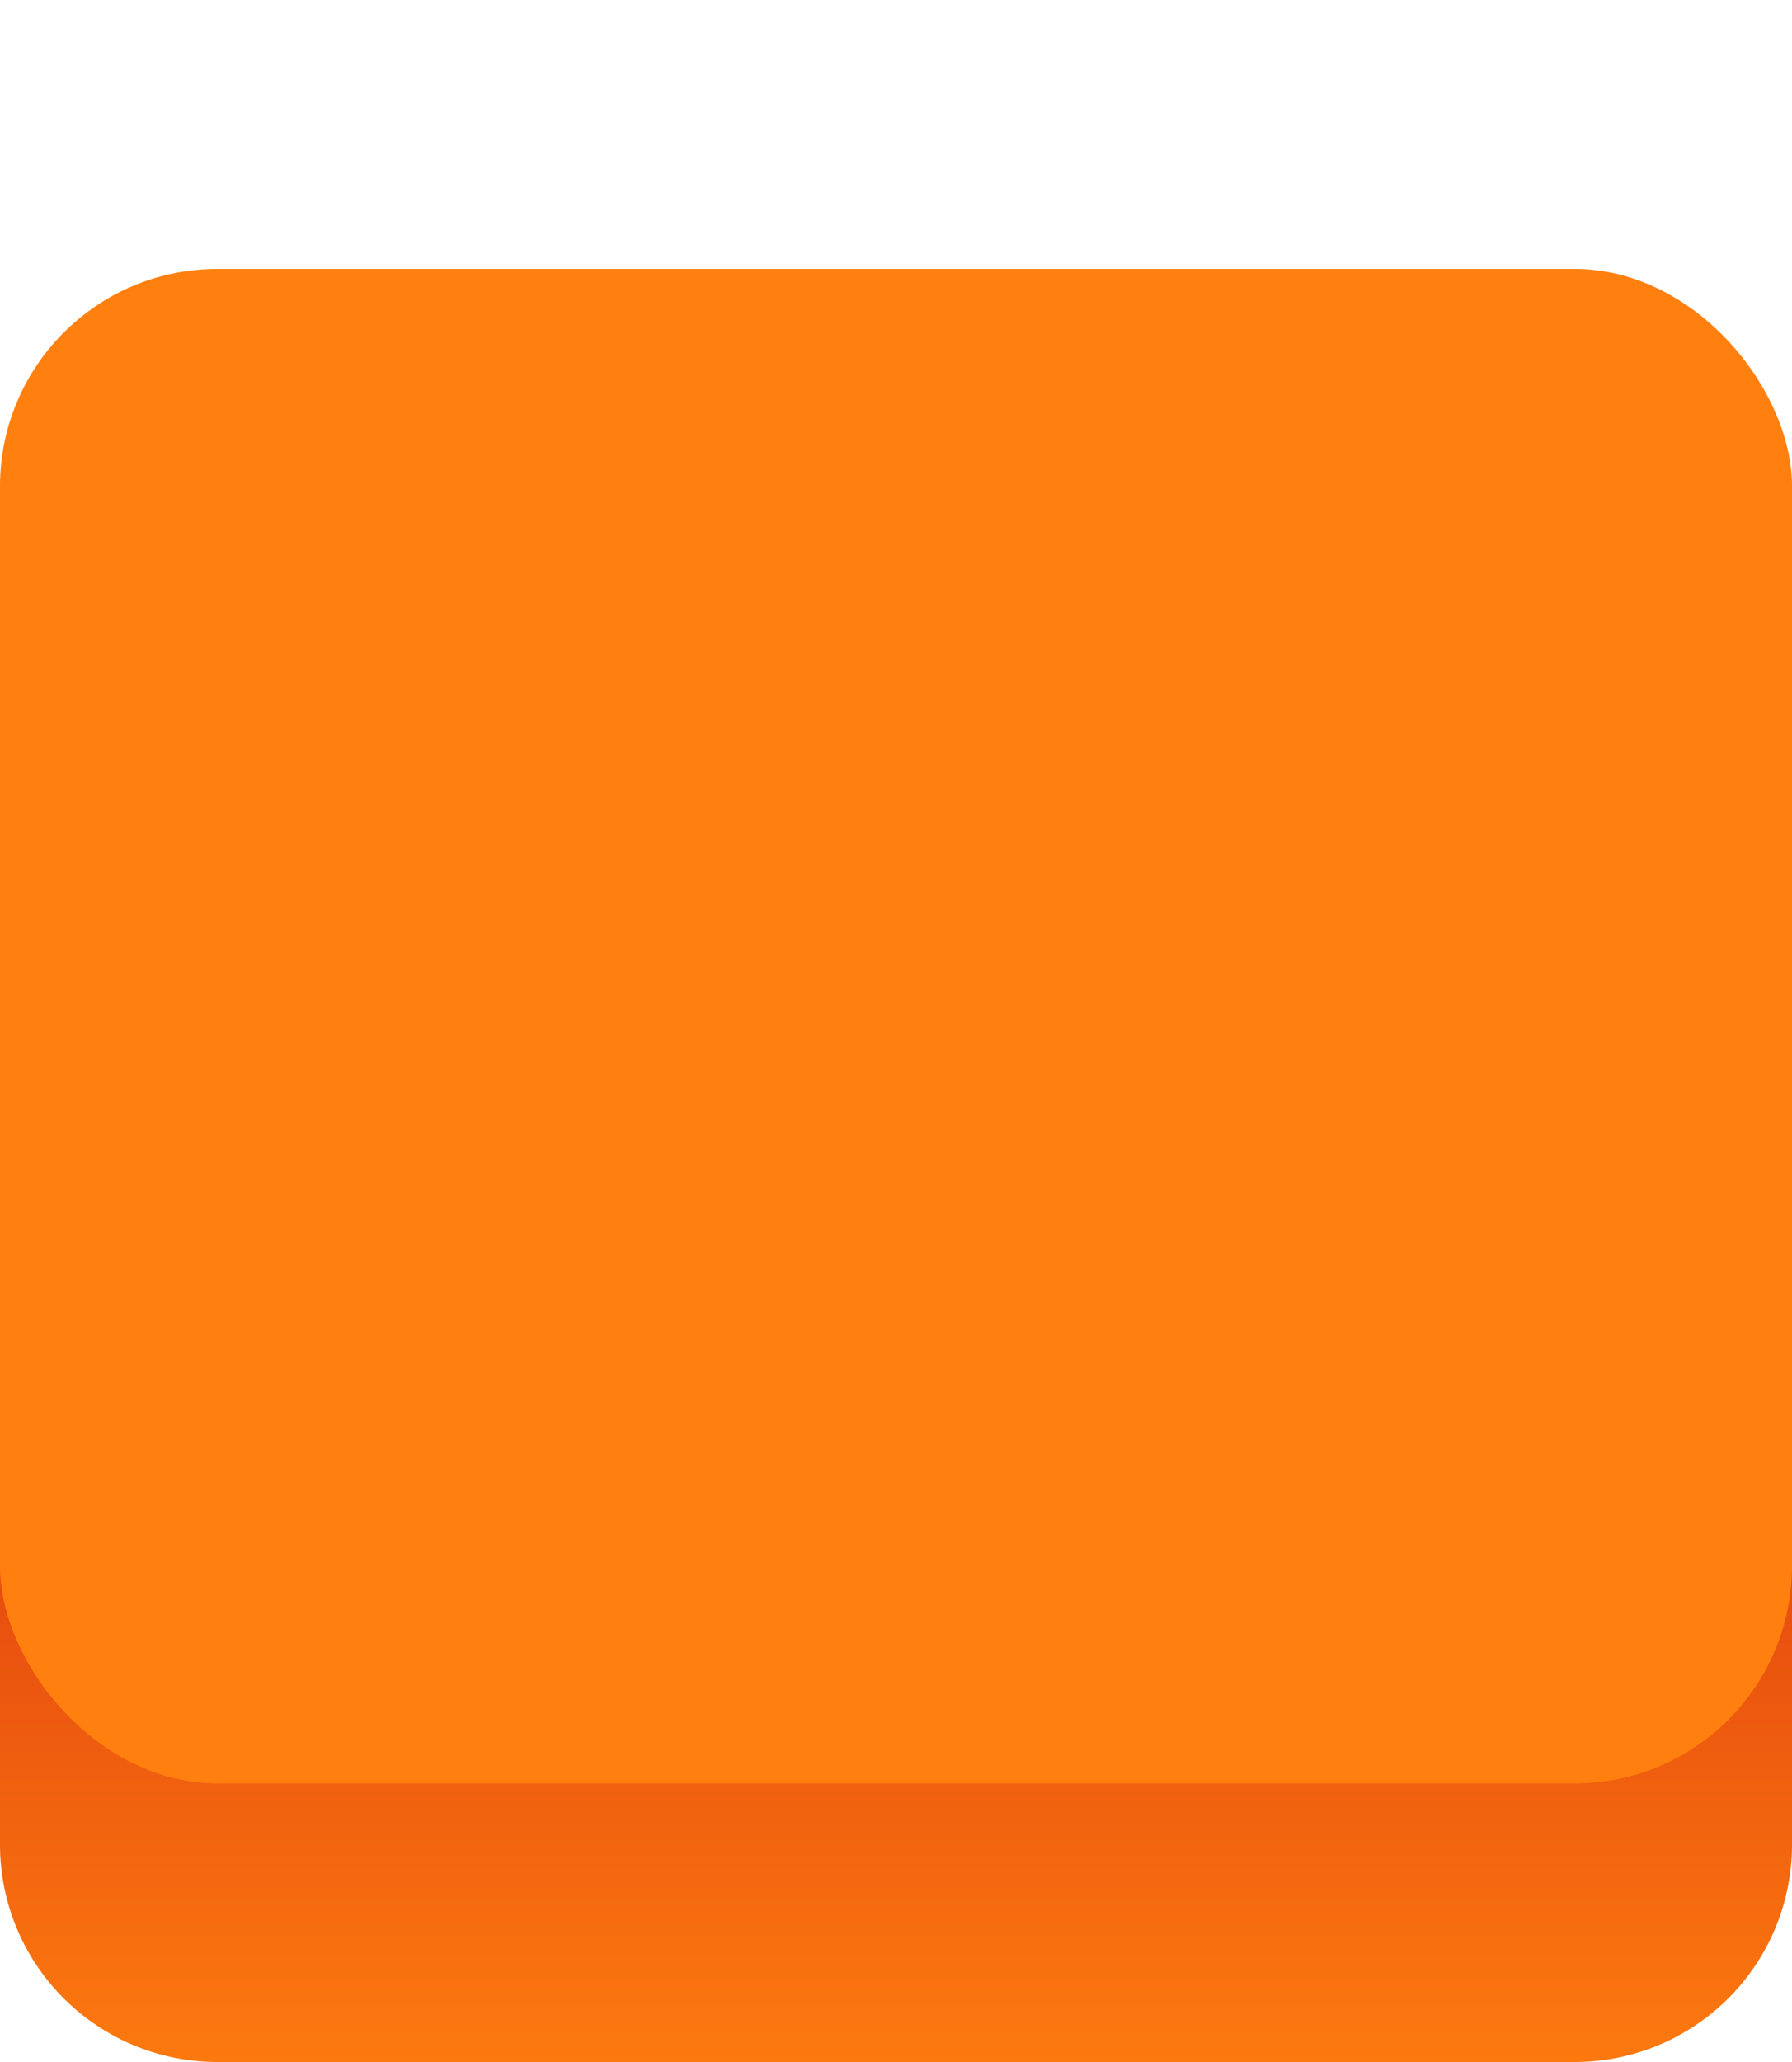
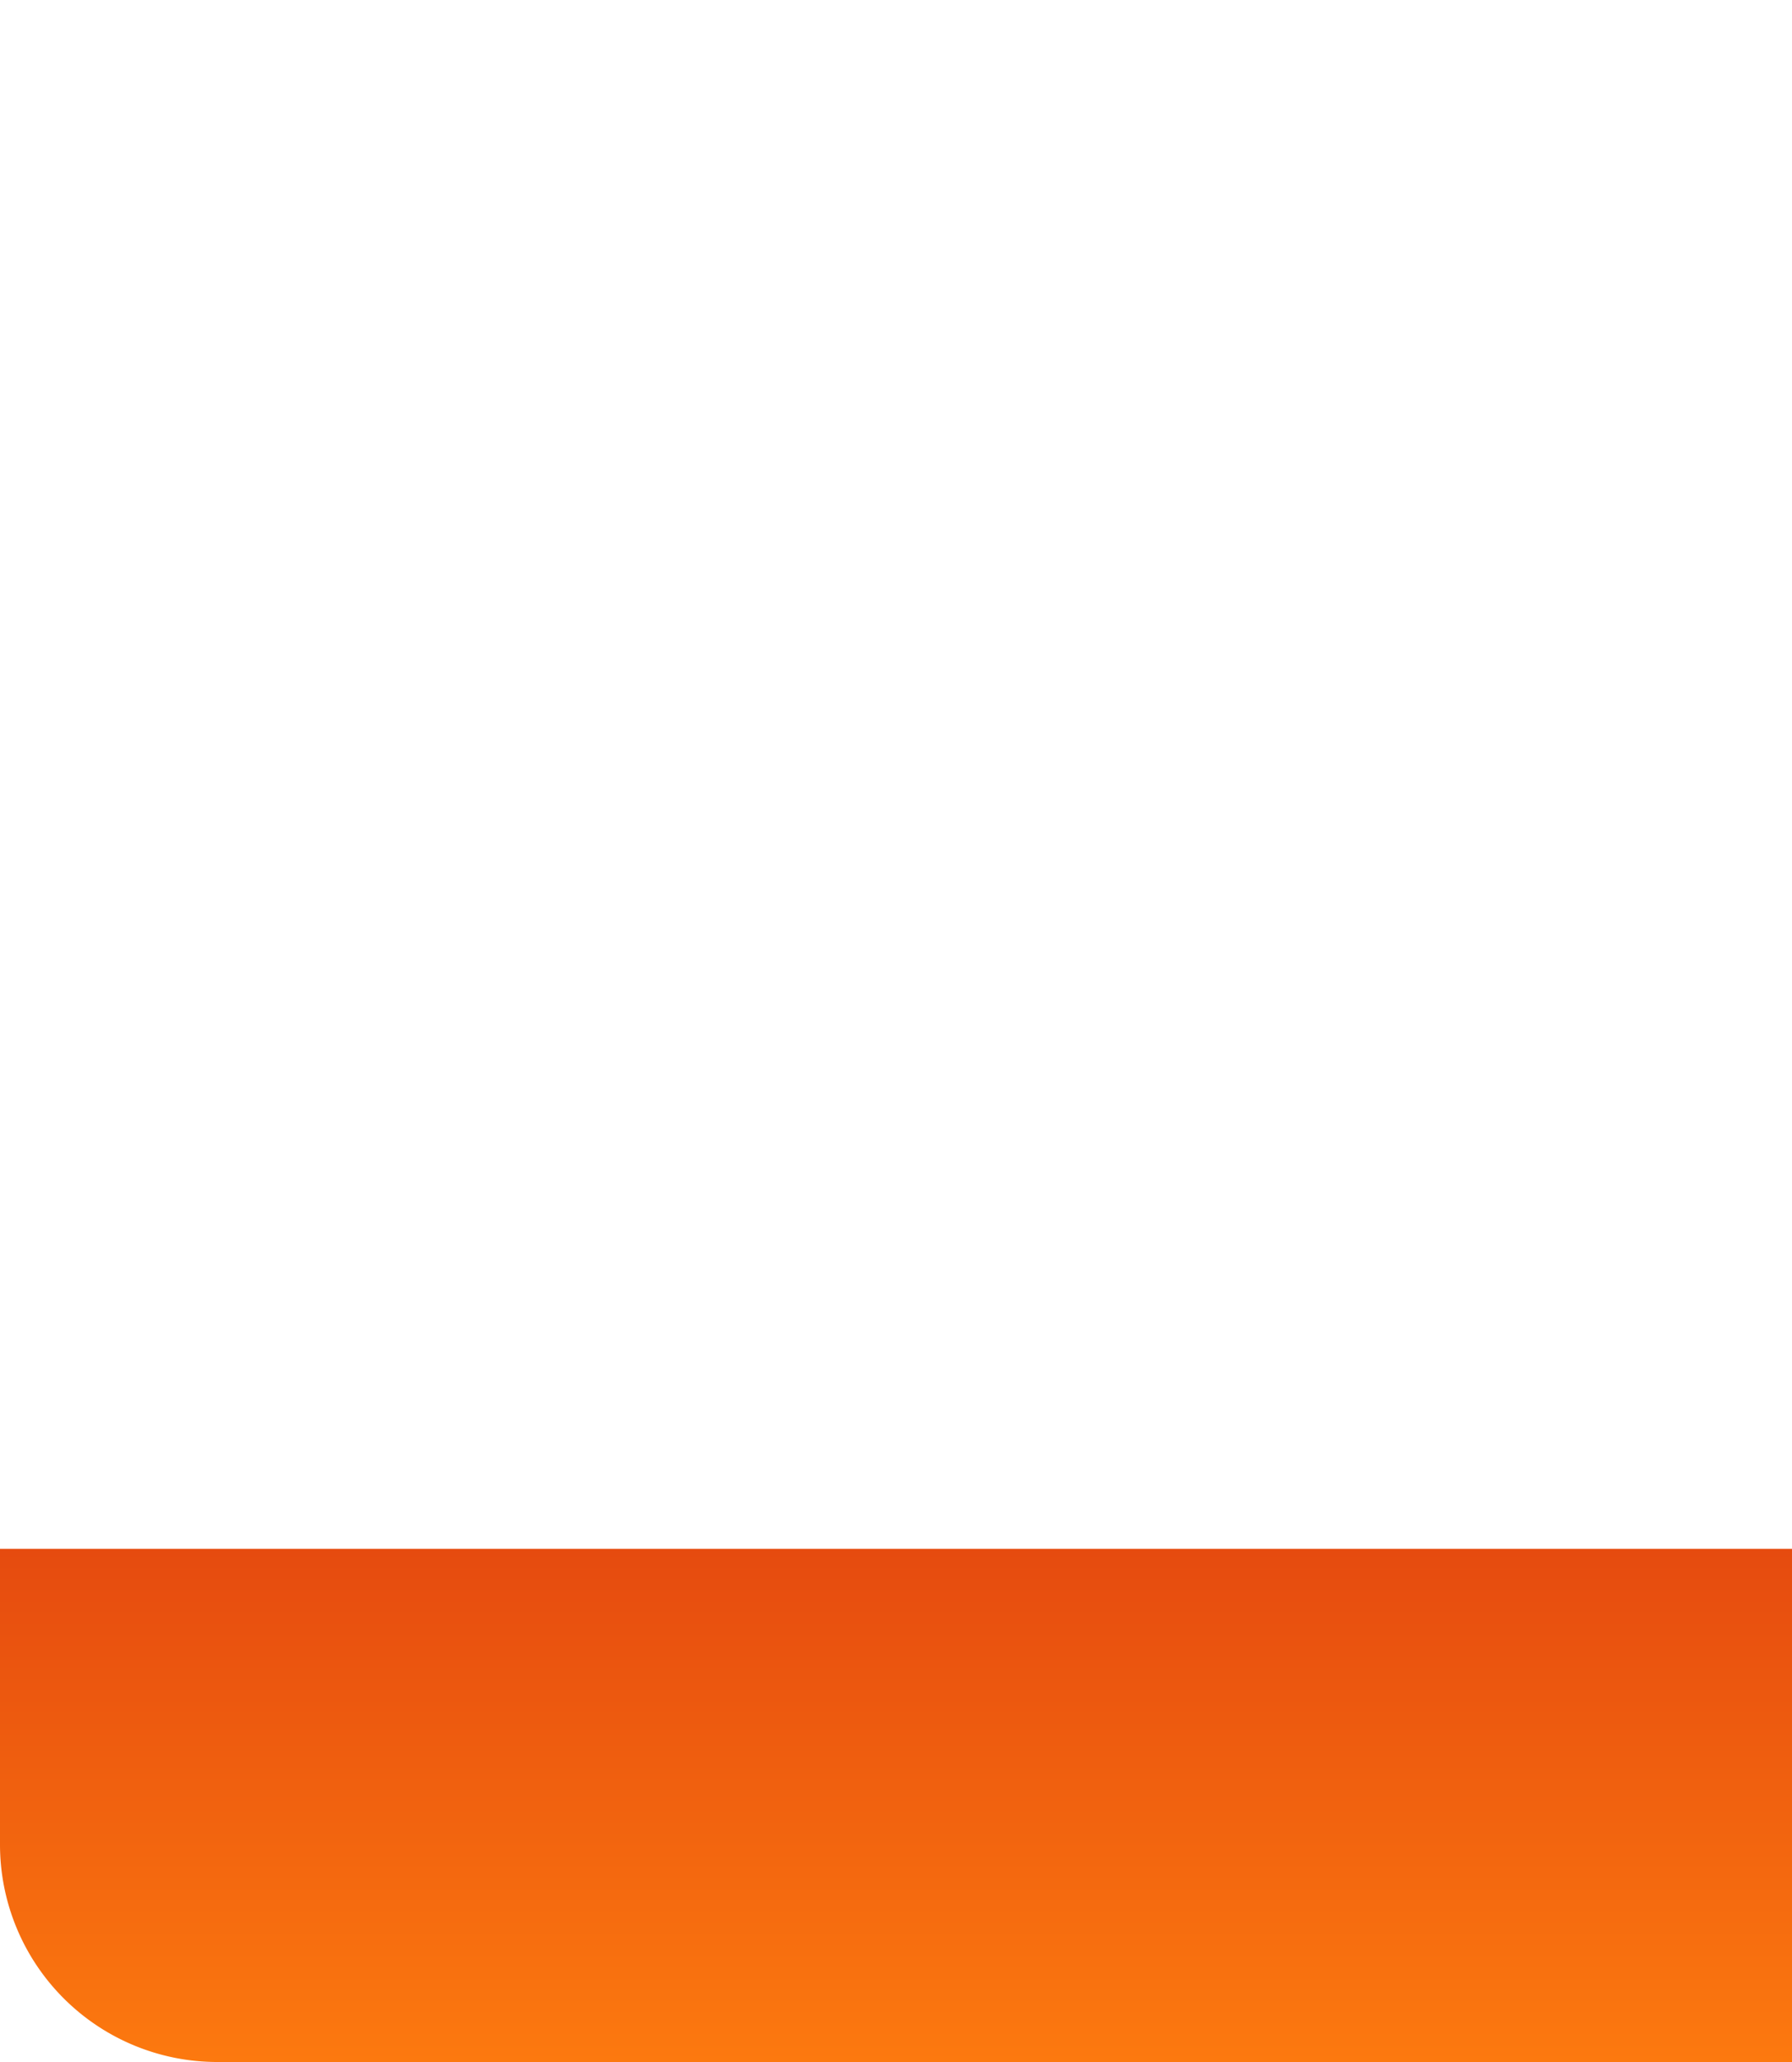
<svg xmlns="http://www.w3.org/2000/svg" id="svg843" version="1.1" viewBox="0 0 300 345">
  <defs id="defs837">
    <linearGradient gradientUnits="userSpaceOnUse" id="A" x1="150" y1="356.11" x2="150" y2="161.16">
      <stop style="stop-color:#ff7f0f;stop-opacity:1" id="stop832" offset="0" stop-color="#0bc2cf" />
      <stop style="stop-color:#cc160e;stop-opacity:1" id="stop834" offset="1" stop-color="#0b4fac" />
    </linearGradient>
  </defs>
-   <path id="path839" fill="url(#A)" d="M263.62,345H36.38A36.38,36.38,0,0,1,0,308.62V259.14H300v49.48A36.38,36.38,0,0,1,263.62,345Z" />
-   <rect style="fill:#ff7f0f;fill-opacity:1" id="rect841" fill="#0bc2cf" y="45" width="300" height="253.39" rx="36.38" />
+   <path id="path839" fill="url(#A)" d="M263.62,345H36.38A36.38,36.38,0,0,1,0,308.62V259.14H300A36.38,36.38,0,0,1,263.62,345Z" />
</svg>